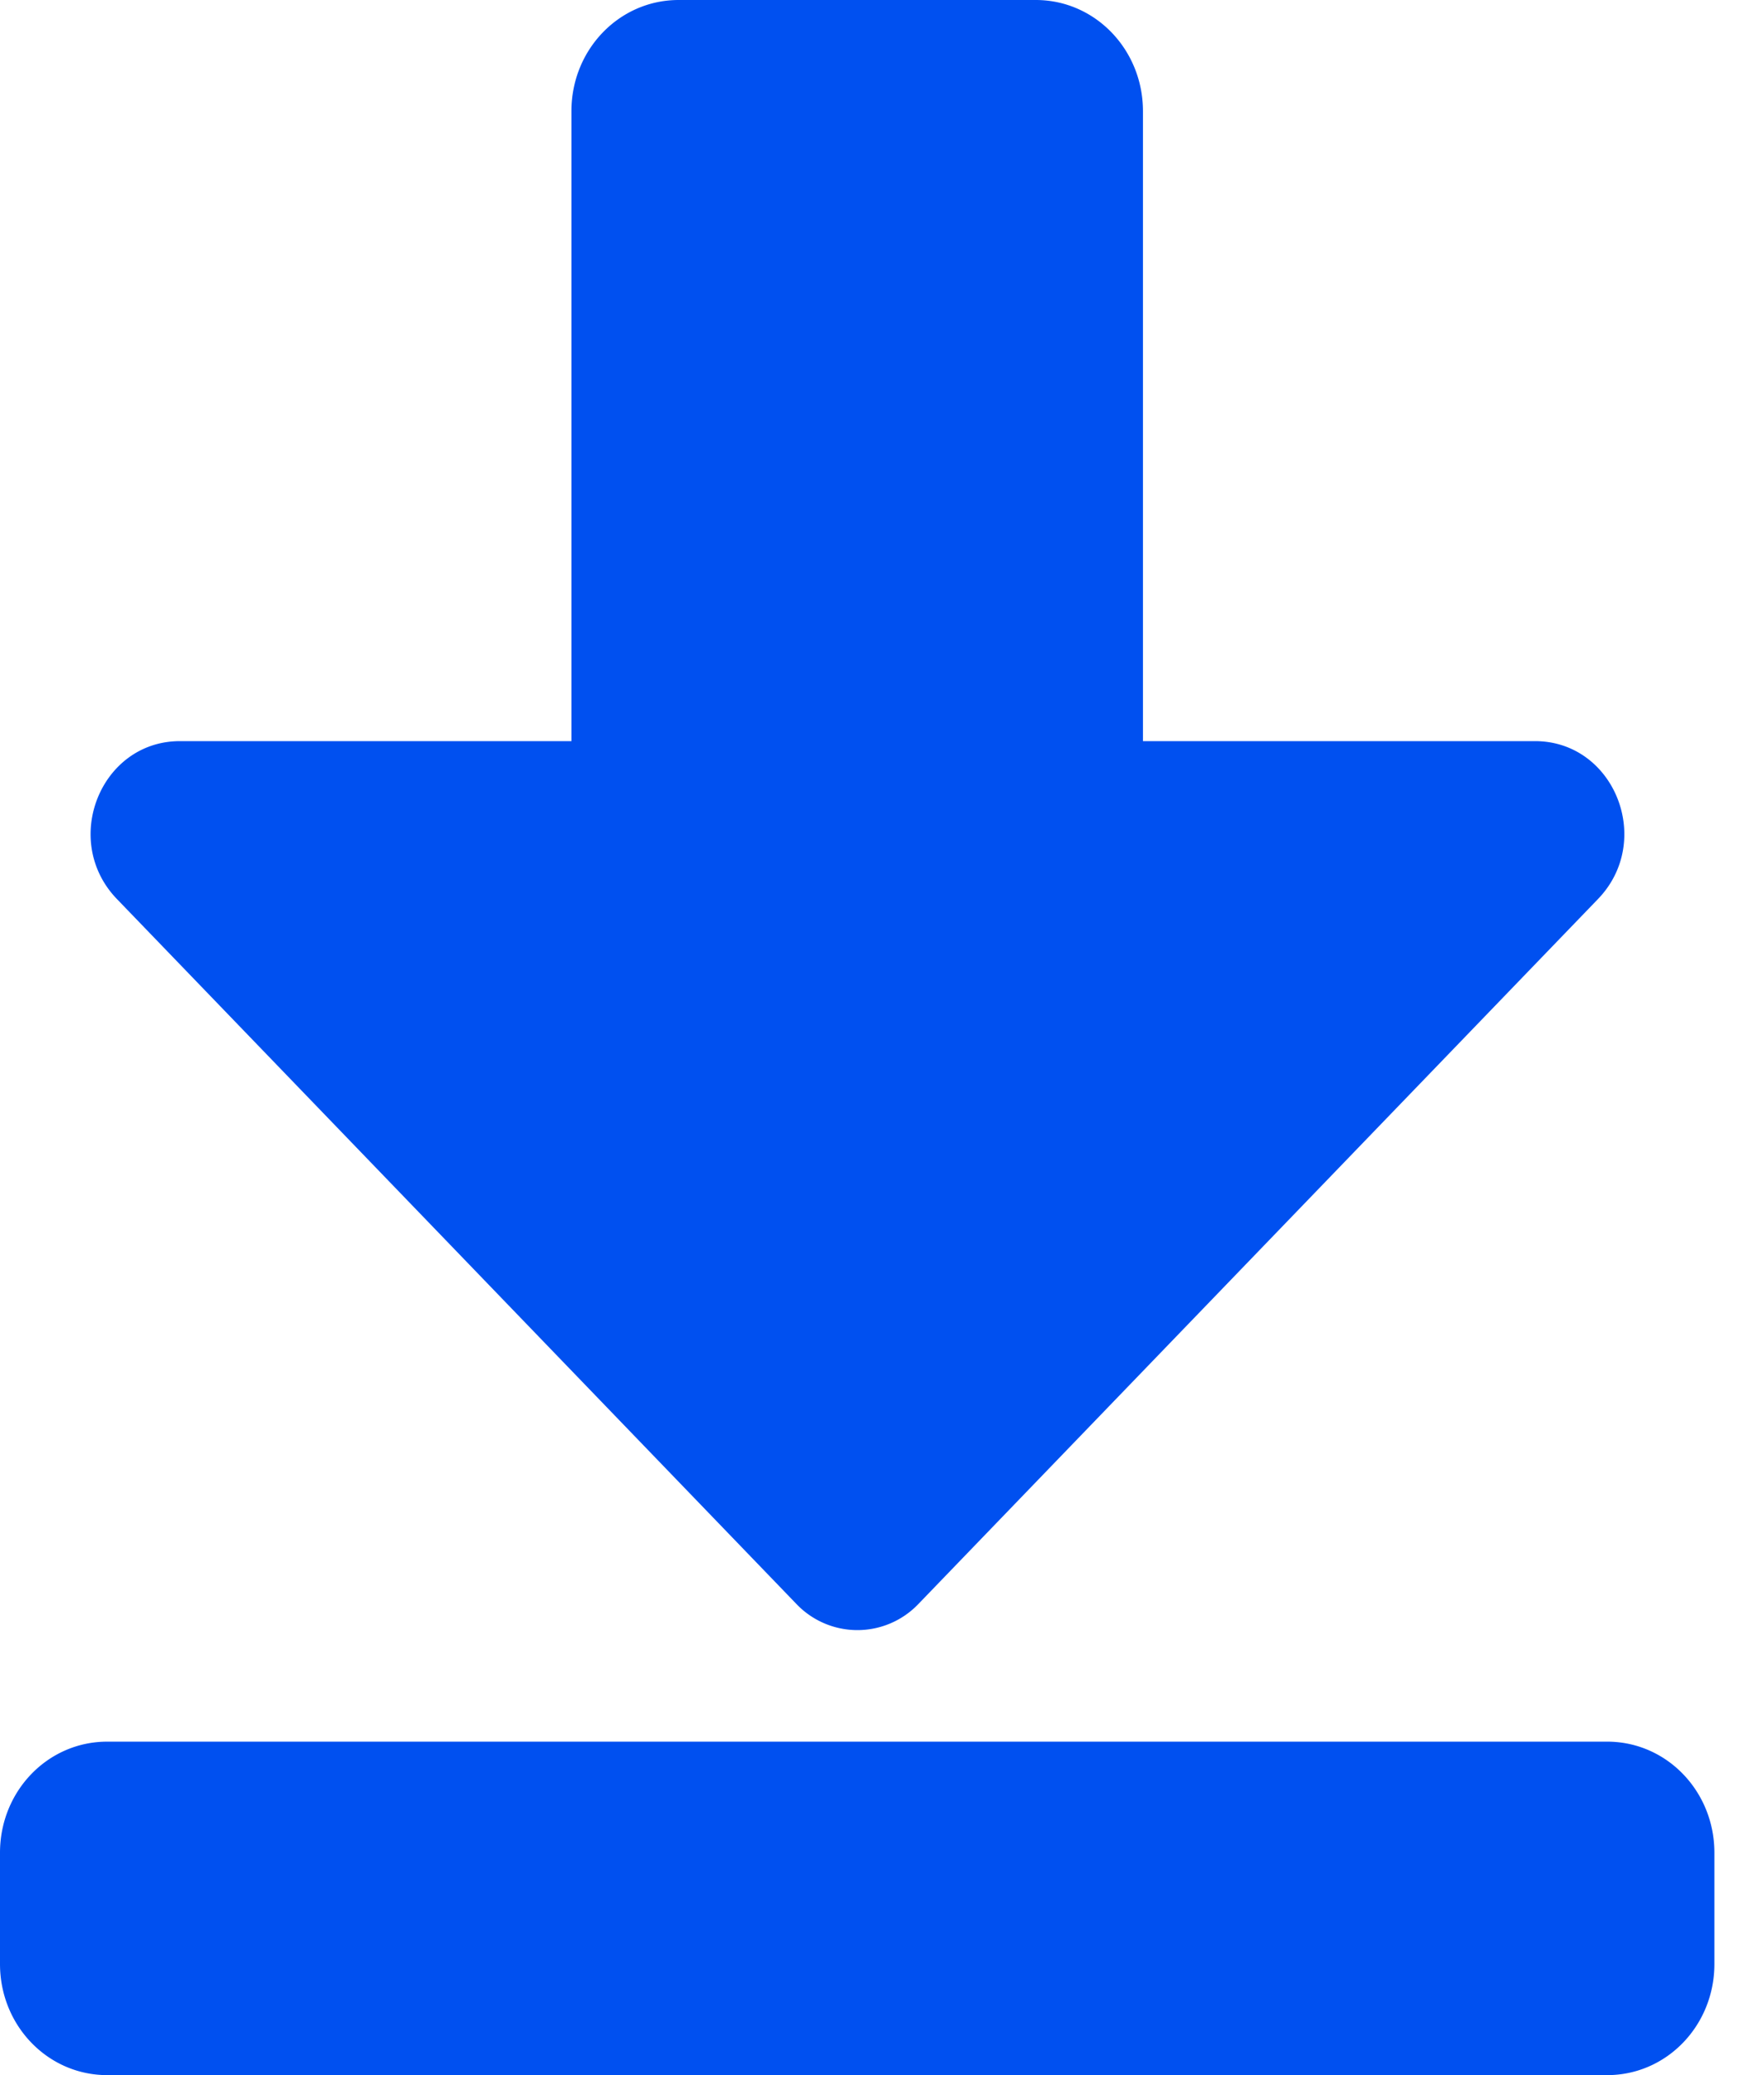
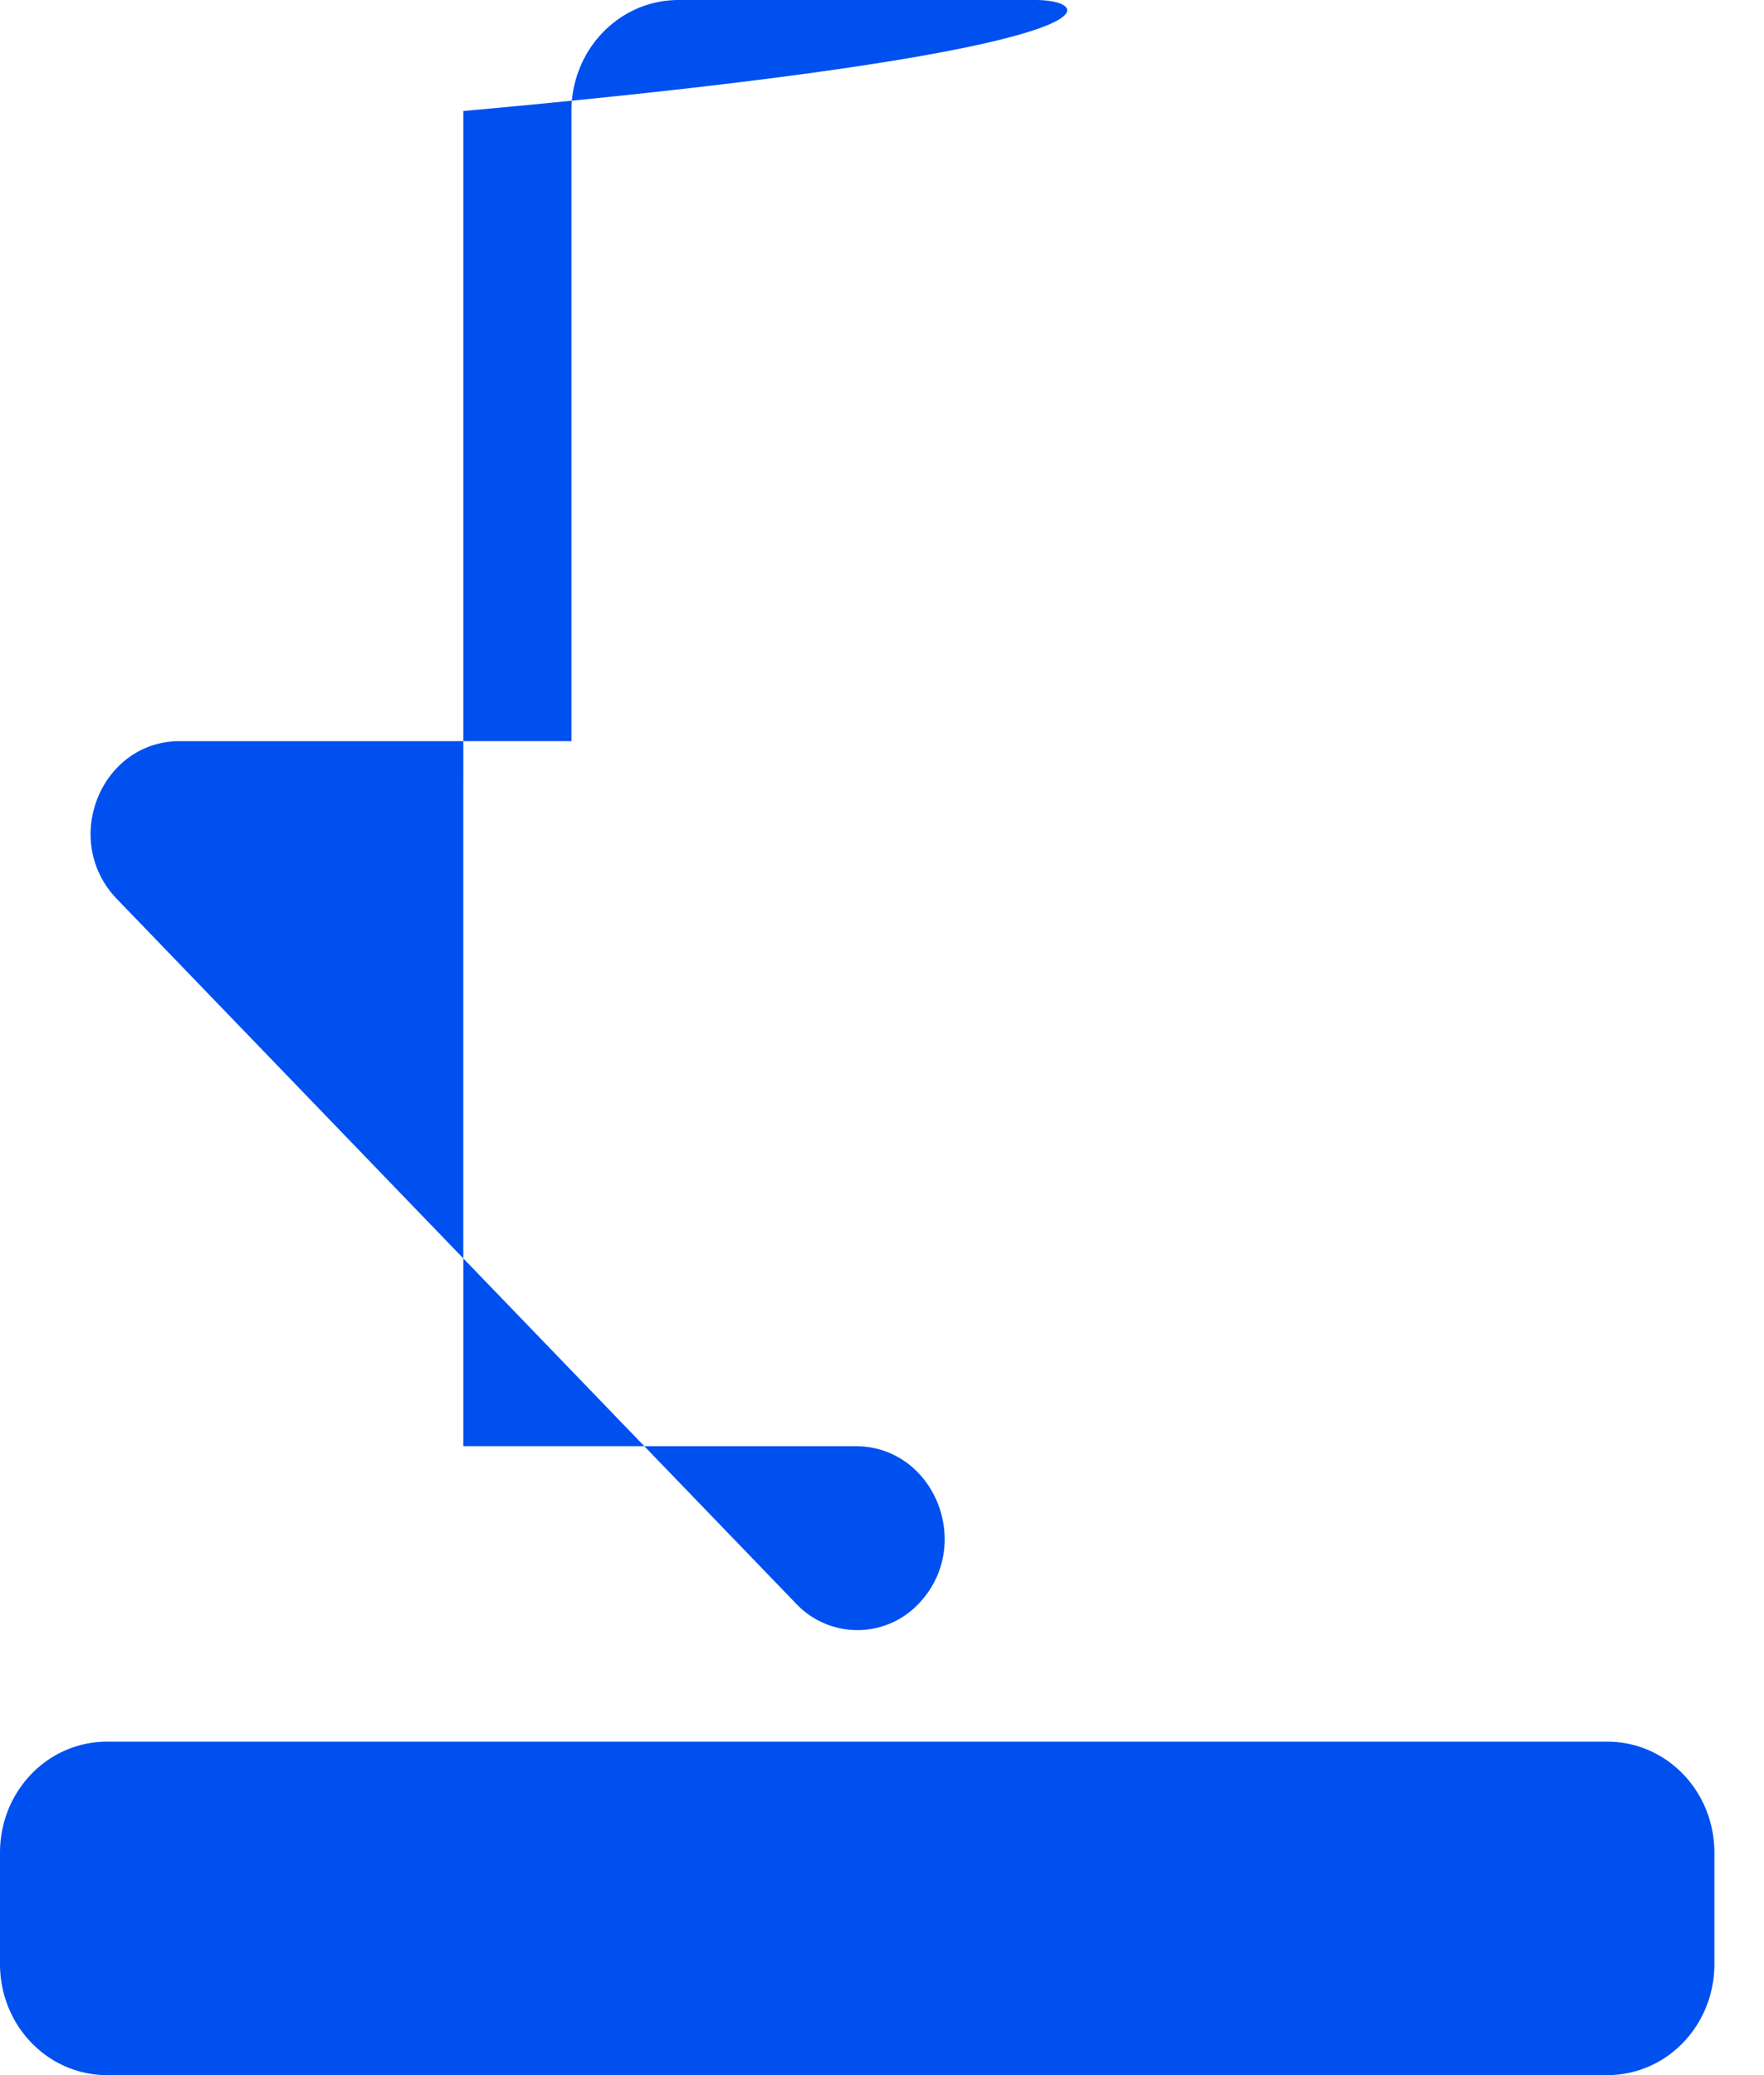
<svg xmlns="http://www.w3.org/2000/svg" width="17" height="20" viewBox="0 0 17 20">
  <title>download button</title>
-   <path d="M5.507 1.071v6.072H1.734c-.766 0-1.149.96-.607 1.522l6.549 6.795a.812.812 0 0 0 1.174 0L15.4 8.665c.542-.562.159-1.522-.607-1.522h-3.778V1.07C11.014.478 10.554 0 9.982 0H6.54c-.572 0-1.033.478-1.033 1.071M15.49 20H1.033C.46 20 0 19.522 0 18.929v-1.072c0-.594.46-1.071 1.033-1.071h14.456c.572 0 1.033.477 1.033 1.071v1.072c0 .593-.46 1.071-1.033 1.071" fill="#0050f0" fill-rule="evenodd" />
+   <path d="M5.507 1.071v6.072H1.734c-.766 0-1.149.96-.607 1.522l6.549 6.795a.812.812 0 0 0 1.174 0c.542-.562.159-1.522-.607-1.522h-3.778V1.07C11.014.478 10.554 0 9.982 0H6.54c-.572 0-1.033.478-1.033 1.071M15.49 20H1.033C.46 20 0 19.522 0 18.929v-1.072c0-.594.46-1.071 1.033-1.071h14.456c.572 0 1.033.477 1.033 1.071v1.072c0 .593-.46 1.071-1.033 1.071" fill="#0050f0" fill-rule="evenodd" />
</svg>